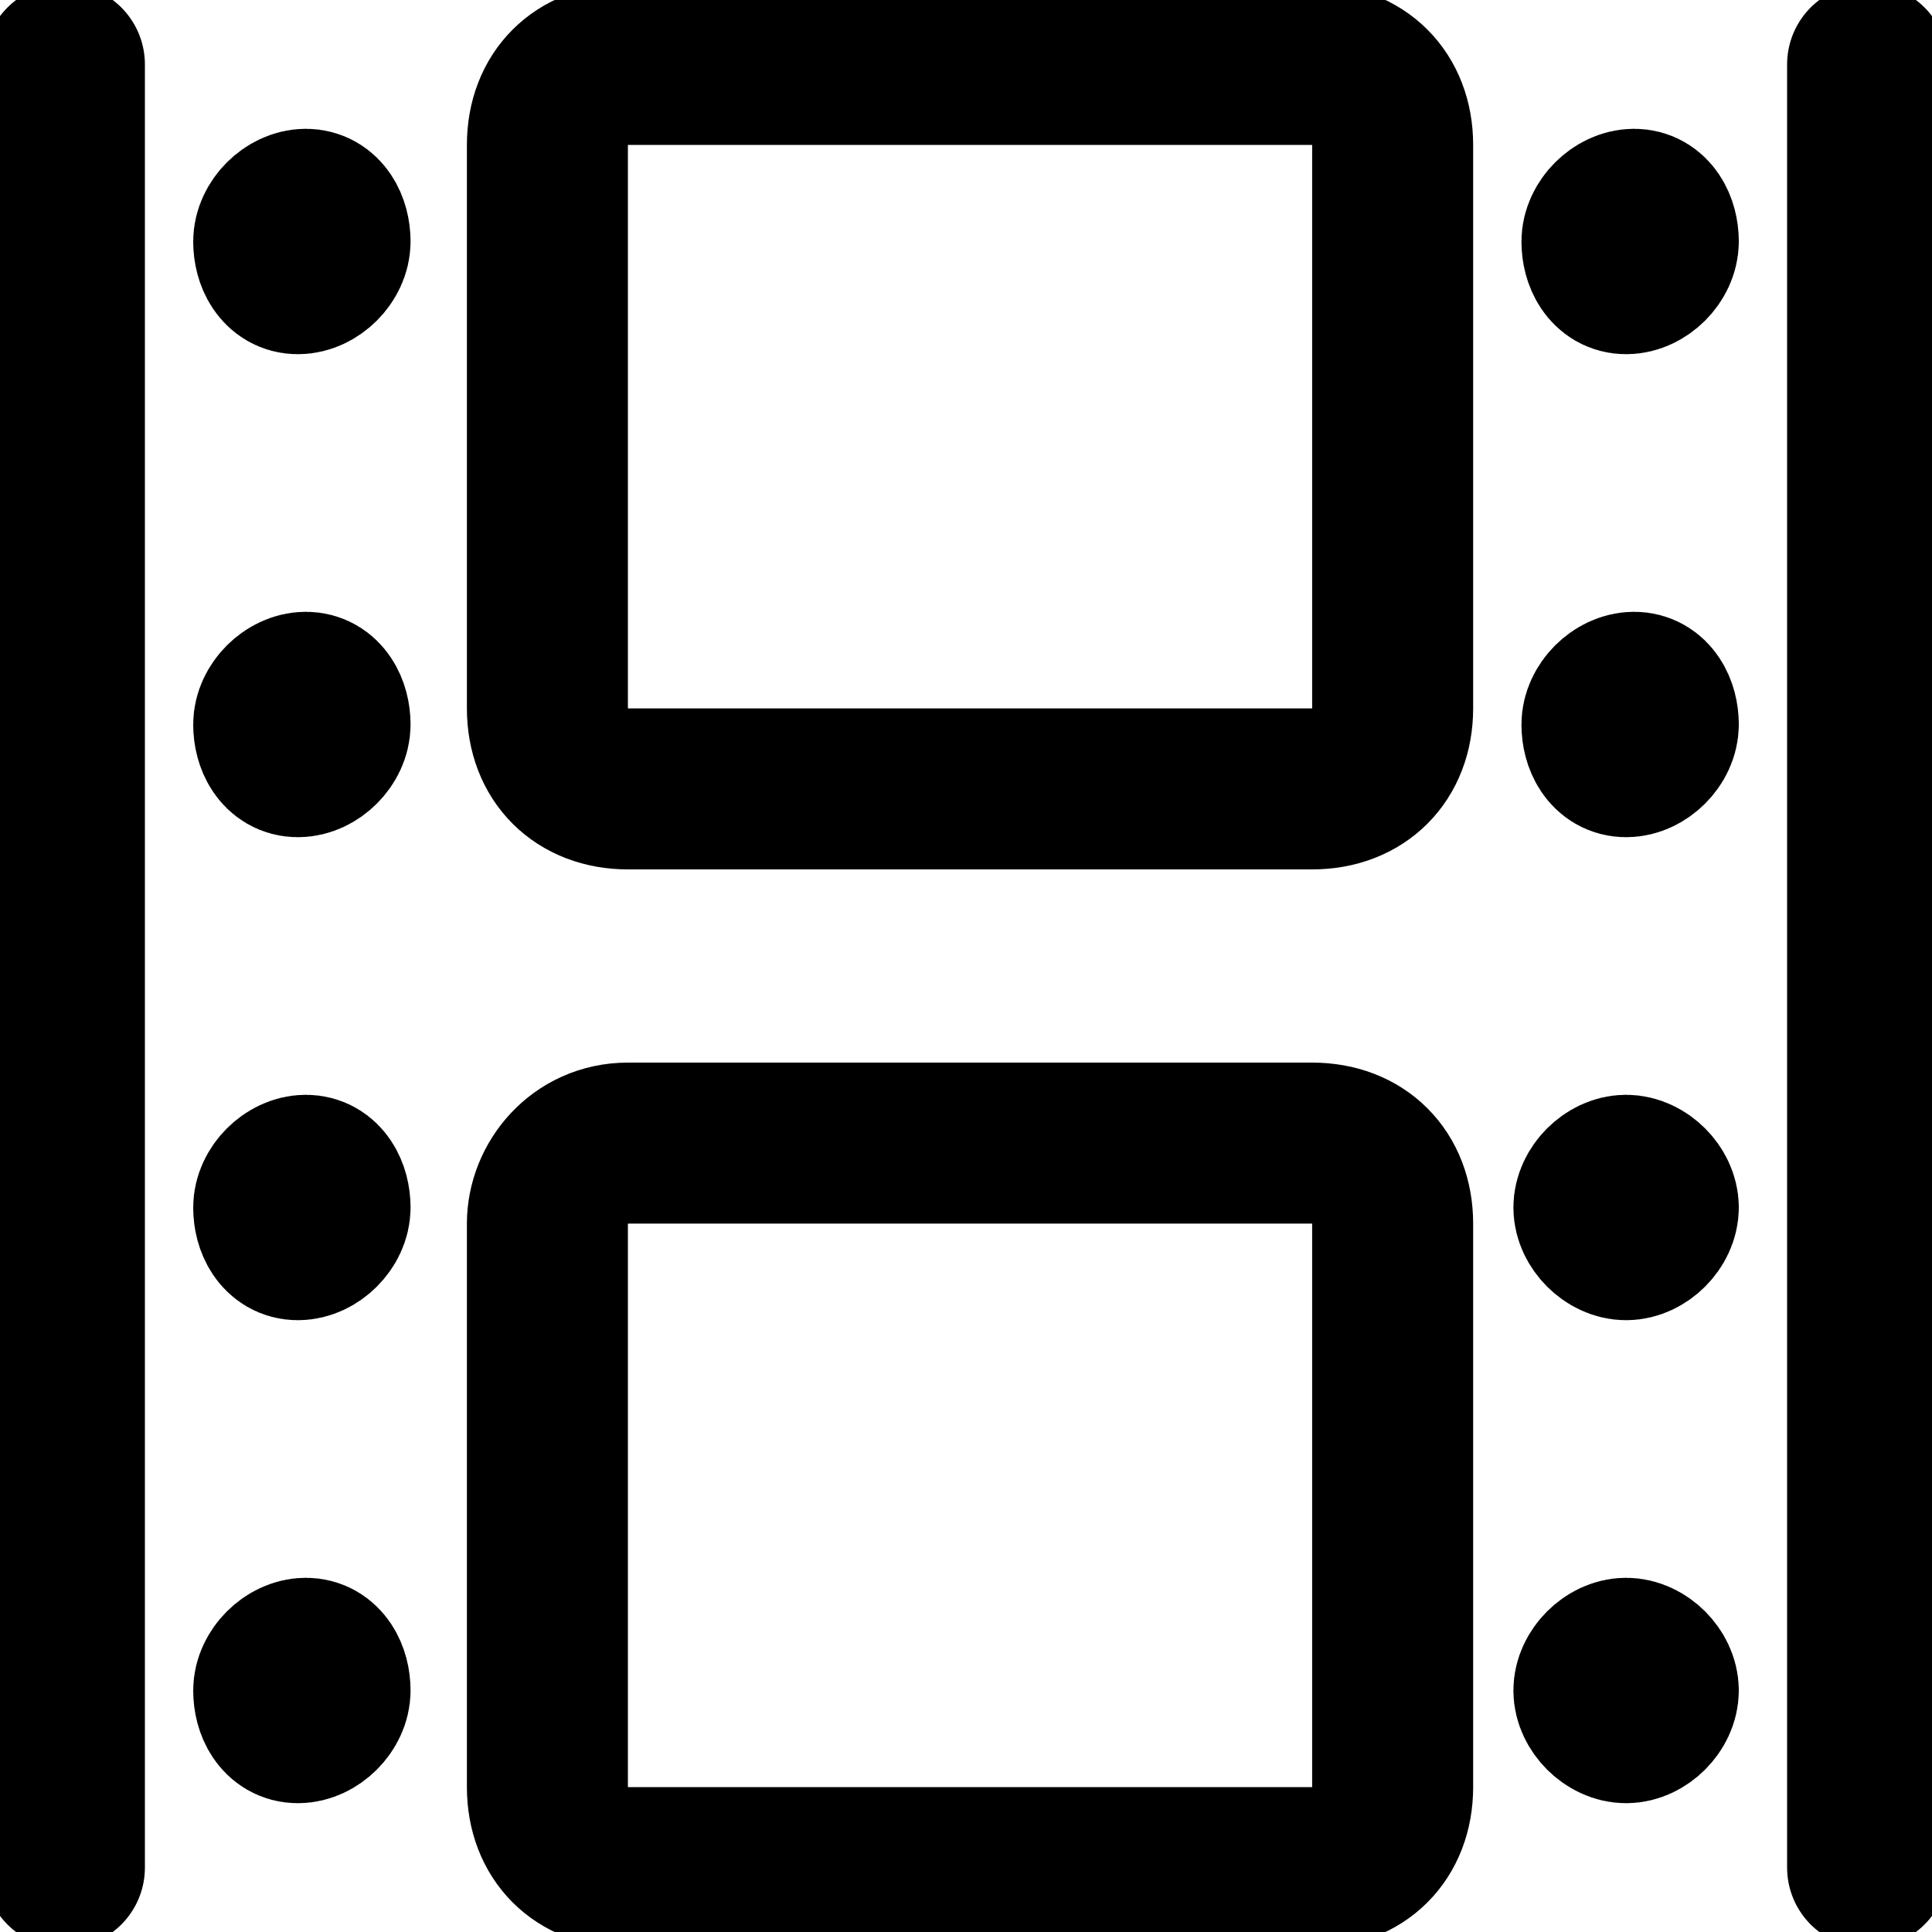
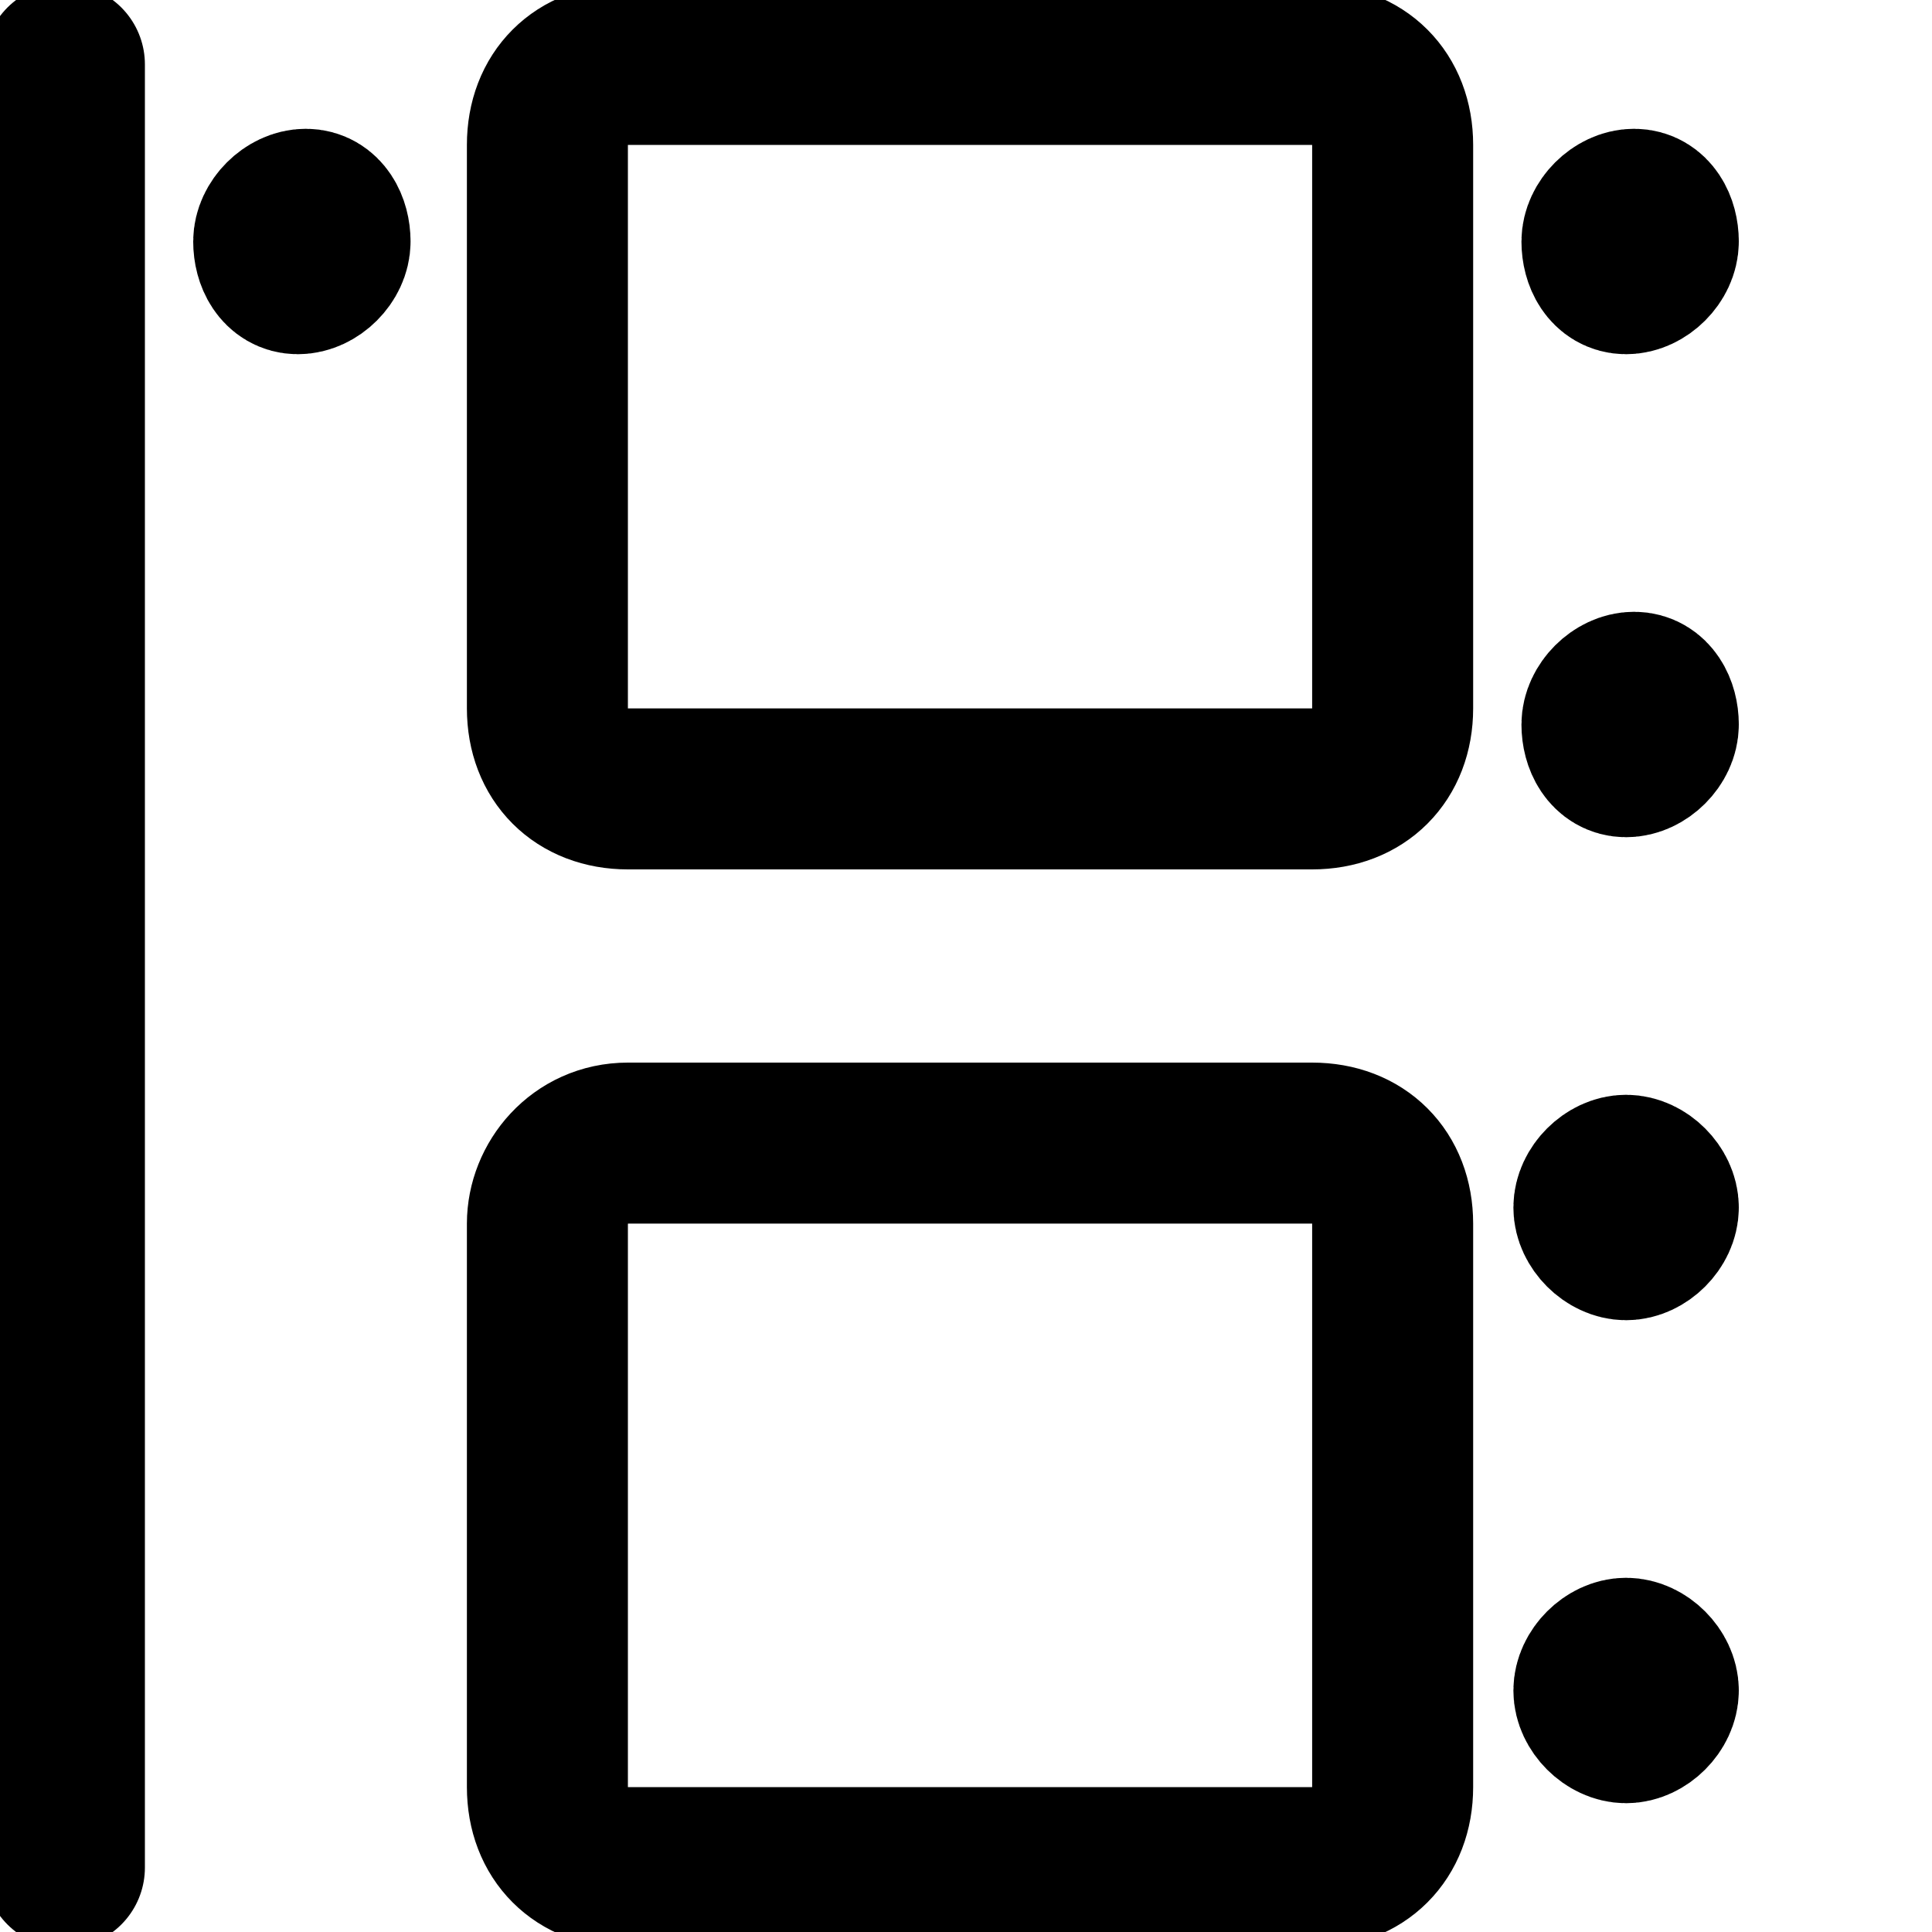
<svg xmlns="http://www.w3.org/2000/svg" version="1.1" id="Layer_1" x="0px" y="0px" viewBox="0 0 24 24" style="enable-background:new 0 0 24 24;" xml:space="preserve">
  <style type="text/css">
	.st0{fill:none;stroke:#000000;stroke-width:2;stroke-linecap:round;stroke-linejoin:round;}
</style>
  <title>movies-film</title>
  <line class="st0" x1="0.8" y1="23.2" x2="0.8" y2="0.8" />
-   <line class="st0" x1="23.2" y1="0.8" x2="23.2" y2="23.2" />
  <path class="st0" d="M7.8,0.8h8.5c0.6,0,1,0.4,1,1v7c0,0.6-0.4,1-1,1H7.8c-0.6,0-1-0.4-1-1v-7C6.8,1.2,7.2,0.8,7.8,0.8z" />
  <path class="st0" d="M7.8,14.2h8.5c0.6,0,1,0.4,1,1v7c0,0.6-0.4,1-1,1H7.8c-0.6,0-1-0.4-1-1v-7C6.8,14.7,7.2,14.2,7.8,14.2z" />
  <path class="st0" d="M4.1,3c0,0.2-0.2,0.4-0.4,0.4S3.4,3.2,3.4,3s0.2-0.4,0.4-0.4S4.1,2.8,4.1,3" />
-   <path class="st0" d="M4.1,9c0,0.2-0.2,0.4-0.4,0.4S3.4,9.2,3.4,9s0.2-0.4,0.4-0.4S4.1,8.8,4.1,9" />
-   <path class="st0" d="M4.1,15c0,0.2-0.2,0.4-0.4,0.4S3.4,15.2,3.4,15s0.2-0.4,0.4-0.4S4.1,14.8,4.1,15" />
-   <path class="st0" d="M4.1,21c0,0.2-0.2,0.4-0.4,0.4S3.4,21.2,3.4,21s0.2-0.4,0.4-0.4S4.1,20.8,4.1,21" />
  <path class="st0" d="M20.6,3c0,0.2-0.2,0.4-0.4,0.4S19.9,3.2,19.9,3s0.2-0.4,0.4-0.4S20.6,2.8,20.6,3" />
  <path class="st0" d="M20.6,9c0,0.2-0.2,0.4-0.4,0.4S19.9,9.2,19.9,9s0.2-0.4,0.4-0.4S20.6,8.8,20.6,9" />
  <path class="st0" d="M20.6,15c0,0.2-0.2,0.4-0.4,0.4s-0.4-0.2-0.4-0.4s0.2-0.4,0.4-0.4S20.6,14.8,20.6,15" />
  <path class="st0" d="M20.6,21c0,0.2-0.2,0.4-0.4,0.4s-0.4-0.2-0.4-0.4s0.2-0.4,0.4-0.4S20.6,20.8,20.6,21" />
</svg>